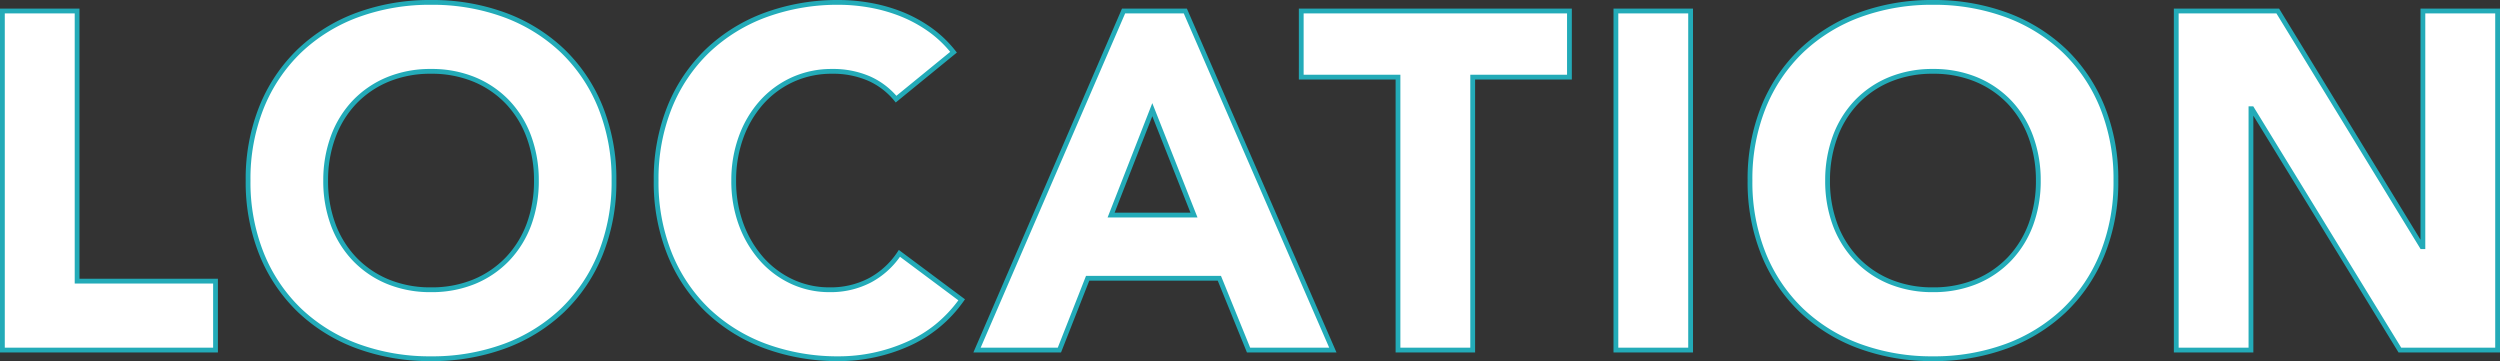
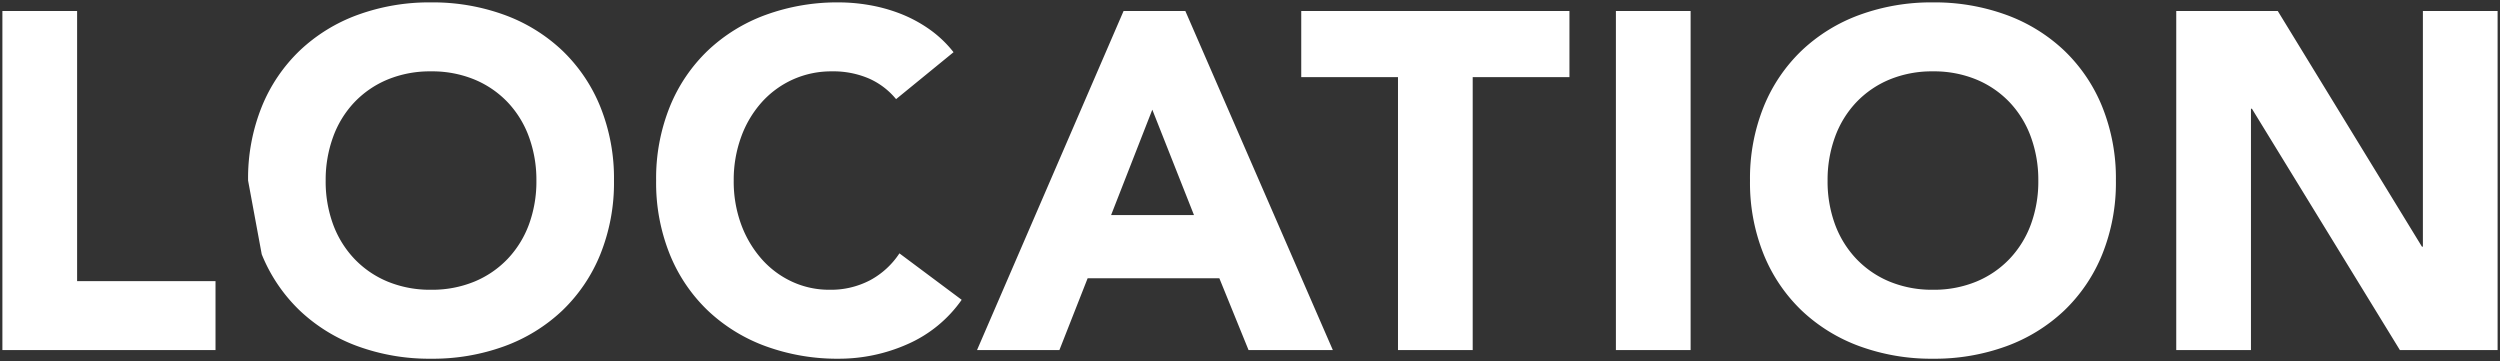
<svg xmlns="http://www.w3.org/2000/svg" width="522" height="75.399">
  <rect width="100%" height="100%" fill="#333333" stroke="none" />
  <g transform="translate(-2434.8 -12945.585)">
-     <path id="パス_12654" data-name="パス 12654" d="M7.8-70.8h15.6v56.4h28.9V0H7.8zm51.3 35.4a39.987 39.987 0 012.85-15.4 33.776 33.776 0 017.95-11.75A35.024 35.024 0 0182-70a43.618 43.618 0 0115.3-2.6 43.618 43.618 0 0115.3 2.6 35.024 35.024 0 0112.1 7.45 33.776 33.776 0 017.95 11.75 39.987 39.987 0 012.85 15.4 39.987 39.987 0 01-2.85 15.4 33.776 33.776 0 01-7.95 11.75A35.024 35.024 0 01112.6-.8a43.618 43.618 0 01-15.3 2.6A43.618 43.618 0 0182-.8a35.024 35.024 0 01-12.1-7.45A33.776 33.776 0 0161.95-20a39.987 39.987 0 01-2.85-15.4zm16.2 0a25.967 25.967 0 001.55 9.15 20.958 20.958 0 004.45 7.2 20.31 20.31 0 006.95 4.75 23.17 23.17 0 009.05 1.7 23.17 23.17 0 009.05-1.7 20.311 20.311 0 006.95-4.75 20.958 20.958 0 004.45-7.2 25.967 25.967 0 001.55-9.15 26.084 26.084 0 00-1.55-9.1 20.864 20.864 0 00-4.45-7.25 20.311 20.311 0 00-6.95-4.75 23.17 23.17 0 00-9.05-1.7 23.17 23.17 0 00-9.05 1.7 20.311 20.311 0 00-6.95 4.75 20.864 20.864 0 00-4.45 7.25 26.084 26.084 0 00-1.55 9.1zm119.1-17a15.3 15.3 0 00-5.65-4.3 18.8 18.8 0 00-7.75-1.5 19.506 19.506 0 00-8.15 1.7 19.5 19.5 0 00-6.5 4.75 22.138 22.138 0 00-4.3 7.25 26.084 26.084 0 00-1.55 9.1 25.967 25.967 0 001.55 9.15 22.74 22.74 0 004.25 7.2 19.261 19.261 0 006.35 4.75 18.363 18.363 0 007.85 1.7 17.593 17.593 0 008.5-2 16.917 16.917 0 006.1-5.6l13 9.7a27.072 27.072 0 01-11.4 9.3 35.274 35.274 0 01-14.2 3 43.618 43.618 0 01-15.3-2.6 35.024 35.024 0 01-12.1-7.45A33.776 33.776 0 01147.15-20a39.986 39.986 0 01-2.85-15.4 39.986 39.986 0 012.85-15.4 33.776 33.776 0 017.95-11.75A35.024 35.024 0 01167.2-70a43.618 43.618 0 0115.3-2.6 37.467 37.467 0 016.25.55 33.77 33.77 0 016.4 1.75 28.522 28.522 0 016.05 3.2 24.063 24.063 0 015.2 4.9zm47.5-18.4h12.9L285.6 0H268l-6.1-15h-27.5l-5.9 15h-17.2zm6 20.6l-8.6 22h17.3zm51.3-6.8H279v-13.8h56V-57h-20.2V0h-15.6zm45.5-13.8h15.6V0h-15.6zm28 35.4a39.987 39.987 0 012.85-15.4 33.776 33.776 0 017.95-11.75A35.024 35.024 0 01395.6-70a43.618 43.618 0 0115.3-2.6 43.618 43.618 0 0115.3 2.6 35.024 35.024 0 0112.1 7.45 33.776 33.776 0 017.95 11.75 39.987 39.987 0 012.85 15.4 39.987 39.987 0 01-2.85 15.4 33.776 33.776 0 01-7.95 11.75A35.024 35.024 0 01426.2-.8a43.618 43.618 0 01-15.3 2.6 43.618 43.618 0 01-15.3-2.6 35.024 35.024 0 01-12.1-7.45A33.776 33.776 0 01375.55-20a39.987 39.987 0 01-2.85-15.4zm16.2 0a25.967 25.967 0 001.55 9.15 20.958 20.958 0 004.45 7.2 20.311 20.311 0 006.95 4.75 23.17 23.17 0 009.05 1.7 23.17 23.17 0 009.05-1.7 20.31 20.31 0 006.95-4.75 20.958 20.958 0 004.45-7.2 25.967 25.967 0 001.55-9.15 26.083 26.083 0 00-1.55-9.1 20.864 20.864 0 00-4.45-7.25 20.31 20.31 0 00-6.95-4.75 23.17 23.17 0 00-9.05-1.7 23.17 23.17 0 00-9.05 1.7 20.311 20.311 0 00-6.95 4.75 20.865 20.865 0 00-4.45 7.25 26.084 26.084 0 00-1.55 9.1zm72.8-35.4h21.2L513-21.6h.2v-49.2h15.6V0h-20.4l-30.9-50.4h-.2V0h-15.6z" transform="translate(2427.5 13018.685)" fill="#fff" />
-     <path id="パス_12654_-_アウトライン" data-name="パス 12654 - アウトライン" d="M97.3-73.1a44.317 44.317 0 0115.474 2.631 35.681 35.681 0 0112.27 7.556 34.427 34.427 0 018.068 11.921A40.667 40.667 0 01136-35.4a40.667 40.667 0 01-2.888 15.591 34.427 34.427 0 01-8.068 11.921 35.681 35.681 0 01-12.27 7.556A44.317 44.317 0 0197.3 2.3 44.317 44.317 0 0181.826-.331a35.681 35.681 0 01-12.27-7.556 34.427 34.427 0 01-8.068-11.921A40.667 40.667 0 0158.6-35.4a40.667 40.667 0 012.888-15.591 34.427 34.427 0 018.068-11.921 35.681 35.681 0 0112.27-7.556A44.317 44.317 0 0197.3-73.1zm0 74.4a43.323 43.323 0 0015.126-2.569 34.688 34.688 0 0011.93-7.344 33.434 33.434 0 007.832-11.579A39.675 39.675 0 00135-35.4a39.675 39.675 0 00-2.812-15.209 33.434 33.434 0 00-7.832-11.579 34.688 34.688 0 00-11.93-7.344A43.323 43.323 0 0097.3-72.1a43.323 43.323 0 00-15.126 2.569 34.688 34.688 0 00-11.93 7.344 33.434 33.434 0 00-7.832 11.579A39.675 39.675 0 0059.6-35.4a39.675 39.675 0 002.812 15.209 33.434 33.434 0 007.833 11.579 34.688 34.688 0 0011.93 7.344A43.323 43.323 0 0097.3 1.3zm85.2-74.4a38.142 38.142 0 016.333.557 34.43 34.43 0 016.495 1.776 29.157 29.157 0 016.156 3.256 24.673 24.673 0 015.308 5l.306.386L194.33-51.7l-.316-.385a14.873 14.873 0 00-5.468-4.161A18.394 18.394 0 00181-57.7a19.1 19.1 0 00-7.944 1.655 19.093 19.093 0 00-6.335 4.629 21.744 21.744 0 00-4.2 7.088A25.706 25.706 0 00161-35.4a25.59 25.59 0 001.518 8.975 22.347 22.347 0 004.156 7.044 18.852 18.852 0 006.187 4.628A17.951 17.951 0 00180.5-13.1a17.181 17.181 0 008.262-1.94 16.5 16.5 0 005.922-5.437l.292-.439 13.815 10.308-.285.4A27.687 27.687 0 01196.9-.741 35.932 35.932 0 01182.5 2.3a44.317 44.317 0 01-15.474-2.631 35.681 35.681 0 01-12.27-7.556 34.427 34.427 0 01-8.068-11.921A40.666 40.666 0 01143.8-35.4a40.666 40.666 0 012.888-15.591 34.427 34.427 0 018.068-11.921 35.681 35.681 0 0112.27-7.556A44.317 44.317 0 01182.5-73.1zm23.2 10.828a23.551 23.551 0 00-4.782-4.416 28.152 28.152 0 00-5.944-3.144 33.422 33.422 0 00-6.305-1.724 37.139 37.139 0 00-6.169-.544 43.323 43.323 0 00-15.126 2.569 34.688 34.688 0 00-11.93 7.344 33.434 33.434 0 00-7.832 11.579A39.675 39.675 0 00144.8-35.4a39.675 39.675 0 002.812 15.209 33.434 33.434 0 007.832 11.579 34.688 34.688 0 0011.93 7.344A43.323 43.323 0 00182.5 1.3a34.939 34.939 0 0014-2.959 26.469 26.469 0 006.183-3.754 27.569 27.569 0 004.721-4.982l-12.188-9.094a17.428 17.428 0 01-5.98 5.328A18.167 18.167 0 01180.5-12.1a18.944 18.944 0 01-8.061-1.747 19.848 19.848 0 01-6.513-4.872 23.343 23.343 0 01-4.344-7.356A26.585 26.585 0 01160-35.4a26.7 26.7 0 011.581-9.273 22.736 22.736 0 014.4-7.412 20.086 20.086 0 016.665-4.871A20.092 20.092 0 01181-58.7a19.38 19.38 0 017.954 1.544 15.869 15.869 0 015.51 4.059zM410.9-73.1a44.317 44.317 0 0115.474 2.631 35.682 35.682 0 0112.27 7.556 34.427 34.427 0 018.068 11.921A40.667 40.667 0 01449.6-35.4a40.667 40.667 0 01-2.888 15.591 34.427 34.427 0 01-8.068 11.921 35.682 35.682 0 01-12.27 7.556A44.317 44.317 0 01410.9 2.3a44.317 44.317 0 01-15.474-2.631 35.681 35.681 0 01-12.27-7.556 34.427 34.427 0 01-8.068-11.921A40.666 40.666 0 01372.2-35.4a40.666 40.666 0 012.888-15.591 34.427 34.427 0 018.068-11.921 35.681 35.681 0 0112.27-7.556A44.317 44.317 0 01410.9-73.1zm0 74.4a43.323 43.323 0 0015.126-2.569 34.687 34.687 0 0011.93-7.344 33.434 33.434 0 007.832-11.579A39.675 39.675 0 00448.6-35.4a39.675 39.675 0 00-2.812-15.209 33.434 33.434 0 00-7.832-11.579 34.687 34.687 0 00-11.93-7.344A43.323 43.323 0 00410.9-72.1a43.323 43.323 0 00-15.126 2.569 34.687 34.687 0 00-11.93 7.344 33.435 33.435 0 00-7.832 11.579A39.675 39.675 0 00373.2-35.4a39.675 39.675 0 002.812 15.209 33.435 33.435 0 007.832 11.579 34.687 34.687 0 0011.93 7.344A43.323 43.323 0 00410.9 1.3zM7.3-71.3h16.6v56.4h28.9V.5H7.3zm15.6 1H8.3V-.5h43.5v-13.4H22.9zm218.671-1h13.556L286.363.5h-18.7l-6.1-15h-26.822l-5.9 15h-18.3l.3-.7zm12.9 1h-12.242L212.061-.5h16.1l5.9-15h28.177l6.1 15h16.5zm24.028-1h57v14.8H315.3v57h-16.6v-57h-20.2zm56 1h-55v12.8h20.2v57h14.6v-57h20.2zm9.7-1h16.6V.5H344.2zm15.6 1H345.2V-.5h14.6zm101.4-1h21.98L512.7-23.048V-71.3h16.6V.5h-21.18L477.8-48.954V.5h-16.6zm21.42 1H462.2V-.5h14.6v-50.4h.98l30.9 50.4h19.62v-69.8h-14.6v49.2h-.98zM97.3-58.7a23.772 23.772 0 019.244 1.739 20.9 20.9 0 017.119 4.866 21.457 21.457 0 014.557 7.421 26.7 26.7 0 011.58 9.274 26.584 26.584 0 01-1.582 9.325 21.551 21.551 0 01-4.556 7.37 20.9 20.9 0 01-7.119 4.866A23.772 23.772 0 0197.3-12.1a23.772 23.772 0 01-9.244-1.739 20.9 20.9 0 01-7.119-4.866 21.551 21.551 0 01-4.556-7.37A26.584 26.584 0 0174.8-35.4a26.7 26.7 0 011.581-9.273 21.457 21.457 0 014.557-7.421 20.9 20.9 0 017.119-4.866A23.772 23.772 0 0197.3-58.7zm0 45.6a22.782 22.782 0 008.856-1.661 19.907 19.907 0 006.781-4.634 20.558 20.558 0 004.344-7.03A25.59 25.59 0 00118.8-35.4a25.706 25.706 0 00-1.519-8.927 20.464 20.464 0 00-4.343-7.079 19.907 19.907 0 00-6.781-4.634A22.782 22.782 0 0097.3-57.7a22.782 22.782 0 00-8.856 1.661 19.907 19.907 0 00-6.781 4.634 20.464 20.464 0 00-4.343 7.079A25.706 25.706 0 0075.8-35.4a25.59 25.59 0 001.518 8.975 20.558 20.558 0 004.344 7.03 19.907 19.907 0 006.781 4.634A22.782 22.782 0 0097.3-13.1zm313.6-45.6a23.772 23.772 0 019.244 1.739 20.9 20.9 0 017.119 4.866 21.457 21.457 0 014.557 7.421 26.7 26.7 0 011.58 9.274 26.584 26.584 0 01-1.582 9.325 21.551 21.551 0 01-4.556 7.37 20.9 20.9 0 01-7.119 4.866A23.772 23.772 0 01410.9-12.1a23.772 23.772 0 01-9.244-1.739 20.9 20.9 0 01-7.119-4.866 21.551 21.551 0 01-4.556-7.37A26.585 26.585 0 01388.4-35.4a26.7 26.7 0 011.581-9.273 21.457 21.457 0 014.557-7.421 20.9 20.9 0 017.119-4.866 23.772 23.772 0 019.243-1.74zm0 45.6a22.782 22.782 0 008.856-1.661 19.907 19.907 0 006.781-4.634 20.558 20.558 0 004.344-7.03A25.59 25.59 0 00432.4-35.4a25.706 25.706 0 00-1.519-8.927 20.464 20.464 0 00-4.343-7.079 19.907 19.907 0 00-6.781-4.634 22.782 22.782 0 00-8.857-1.66 22.782 22.782 0 00-8.856 1.661 19.907 19.907 0 00-6.781 4.634 20.464 20.464 0 00-4.343 7.079 25.706 25.706 0 00-1.52 8.926 25.59 25.59 0 001.518 8.975 20.557 20.557 0 004.344 7.03 19.907 19.907 0 006.781 4.634A22.782 22.782 0 00410.9-13.1zm-163-38.466l9.435 23.866h-18.767zm7.965 22.866L247.9-48.834 240.032-28.7z" transform="translate(2427.5 13018.685)" fill="#23abb8" />
+     <path id="パス_12654" data-name="パス 12654" d="M7.8-70.8h15.6v56.4h28.9V0H7.8zm51.3 35.4a39.987 39.987 0 012.85-15.4 33.776 33.776 0 017.95-11.75A35.024 35.024 0 0182-70a43.618 43.618 0 0115.3-2.6 43.618 43.618 0 0115.3 2.6 35.024 35.024 0 0112.1 7.45 33.776 33.776 0 017.95 11.75 39.987 39.987 0 012.85 15.4 39.987 39.987 0 01-2.85 15.4 33.776 33.776 0 01-7.95 11.75A35.024 35.024 0 01112.6-.8a43.618 43.618 0 01-15.3 2.6A43.618 43.618 0 0182-.8a35.024 35.024 0 01-12.1-7.45A33.776 33.776 0 0161.95-20zm16.2 0a25.967 25.967 0 001.55 9.15 20.958 20.958 0 004.45 7.2 20.31 20.31 0 006.95 4.75 23.17 23.17 0 009.05 1.7 23.17 23.17 0 009.05-1.7 20.311 20.311 0 006.95-4.75 20.958 20.958 0 004.45-7.2 25.967 25.967 0 001.55-9.15 26.084 26.084 0 00-1.55-9.1 20.864 20.864 0 00-4.45-7.25 20.311 20.311 0 00-6.95-4.75 23.17 23.17 0 00-9.05-1.7 23.17 23.17 0 00-9.05 1.7 20.311 20.311 0 00-6.95 4.75 20.864 20.864 0 00-4.45 7.25 26.084 26.084 0 00-1.55 9.1zm119.1-17a15.3 15.3 0 00-5.65-4.3 18.8 18.8 0 00-7.75-1.5 19.506 19.506 0 00-8.15 1.7 19.5 19.5 0 00-6.5 4.75 22.138 22.138 0 00-4.3 7.25 26.084 26.084 0 00-1.55 9.1 25.967 25.967 0 001.55 9.15 22.74 22.74 0 004.25 7.2 19.261 19.261 0 006.35 4.75 18.363 18.363 0 007.85 1.7 17.593 17.593 0 008.5-2 16.917 16.917 0 006.1-5.6l13 9.7a27.072 27.072 0 01-11.4 9.3 35.274 35.274 0 01-14.2 3 43.618 43.618 0 01-15.3-2.6 35.024 35.024 0 01-12.1-7.45A33.776 33.776 0 01147.15-20a39.986 39.986 0 01-2.85-15.4 39.986 39.986 0 012.85-15.4 33.776 33.776 0 017.95-11.75A35.024 35.024 0 01167.2-70a43.618 43.618 0 0115.3-2.6 37.467 37.467 0 016.25.55 33.77 33.77 0 016.4 1.75 28.522 28.522 0 016.05 3.2 24.063 24.063 0 015.2 4.9zm47.5-18.4h12.9L285.6 0H268l-6.1-15h-27.5l-5.9 15h-17.2zm6 20.6l-8.6 22h17.3zm51.3-6.8H279v-13.8h56V-57h-20.2V0h-15.6zm45.5-13.8h15.6V0h-15.6zm28 35.4a39.987 39.987 0 012.85-15.4 33.776 33.776 0 017.95-11.75A35.024 35.024 0 01395.6-70a43.618 43.618 0 0115.3-2.6 43.618 43.618 0 0115.3 2.6 35.024 35.024 0 0112.1 7.45 33.776 33.776 0 017.95 11.75 39.987 39.987 0 012.85 15.4 39.987 39.987 0 01-2.85 15.4 33.776 33.776 0 01-7.95 11.75A35.024 35.024 0 01426.2-.8a43.618 43.618 0 01-15.3 2.6 43.618 43.618 0 01-15.3-2.6 35.024 35.024 0 01-12.1-7.45A33.776 33.776 0 01375.55-20a39.987 39.987 0 01-2.85-15.4zm16.2 0a25.967 25.967 0 001.55 9.15 20.958 20.958 0 004.45 7.2 20.311 20.311 0 006.95 4.75 23.17 23.17 0 009.05 1.7 23.17 23.17 0 009.05-1.7 20.31 20.31 0 006.95-4.75 20.958 20.958 0 004.45-7.2 25.967 25.967 0 001.55-9.15 26.083 26.083 0 00-1.55-9.1 20.864 20.864 0 00-4.45-7.25 20.31 20.31 0 00-6.95-4.75 23.17 23.17 0 00-9.05-1.7 23.17 23.17 0 00-9.05 1.7 20.311 20.311 0 00-6.95 4.75 20.865 20.865 0 00-4.45 7.25 26.084 26.084 0 00-1.55 9.1zm72.8-35.4h21.2L513-21.6h.2v-49.2h15.6V0h-20.4l-30.9-50.4h-.2V0h-15.6z" transform="translate(2427.5 13018.685)" fill="#fff" />
  </g>
</svg>